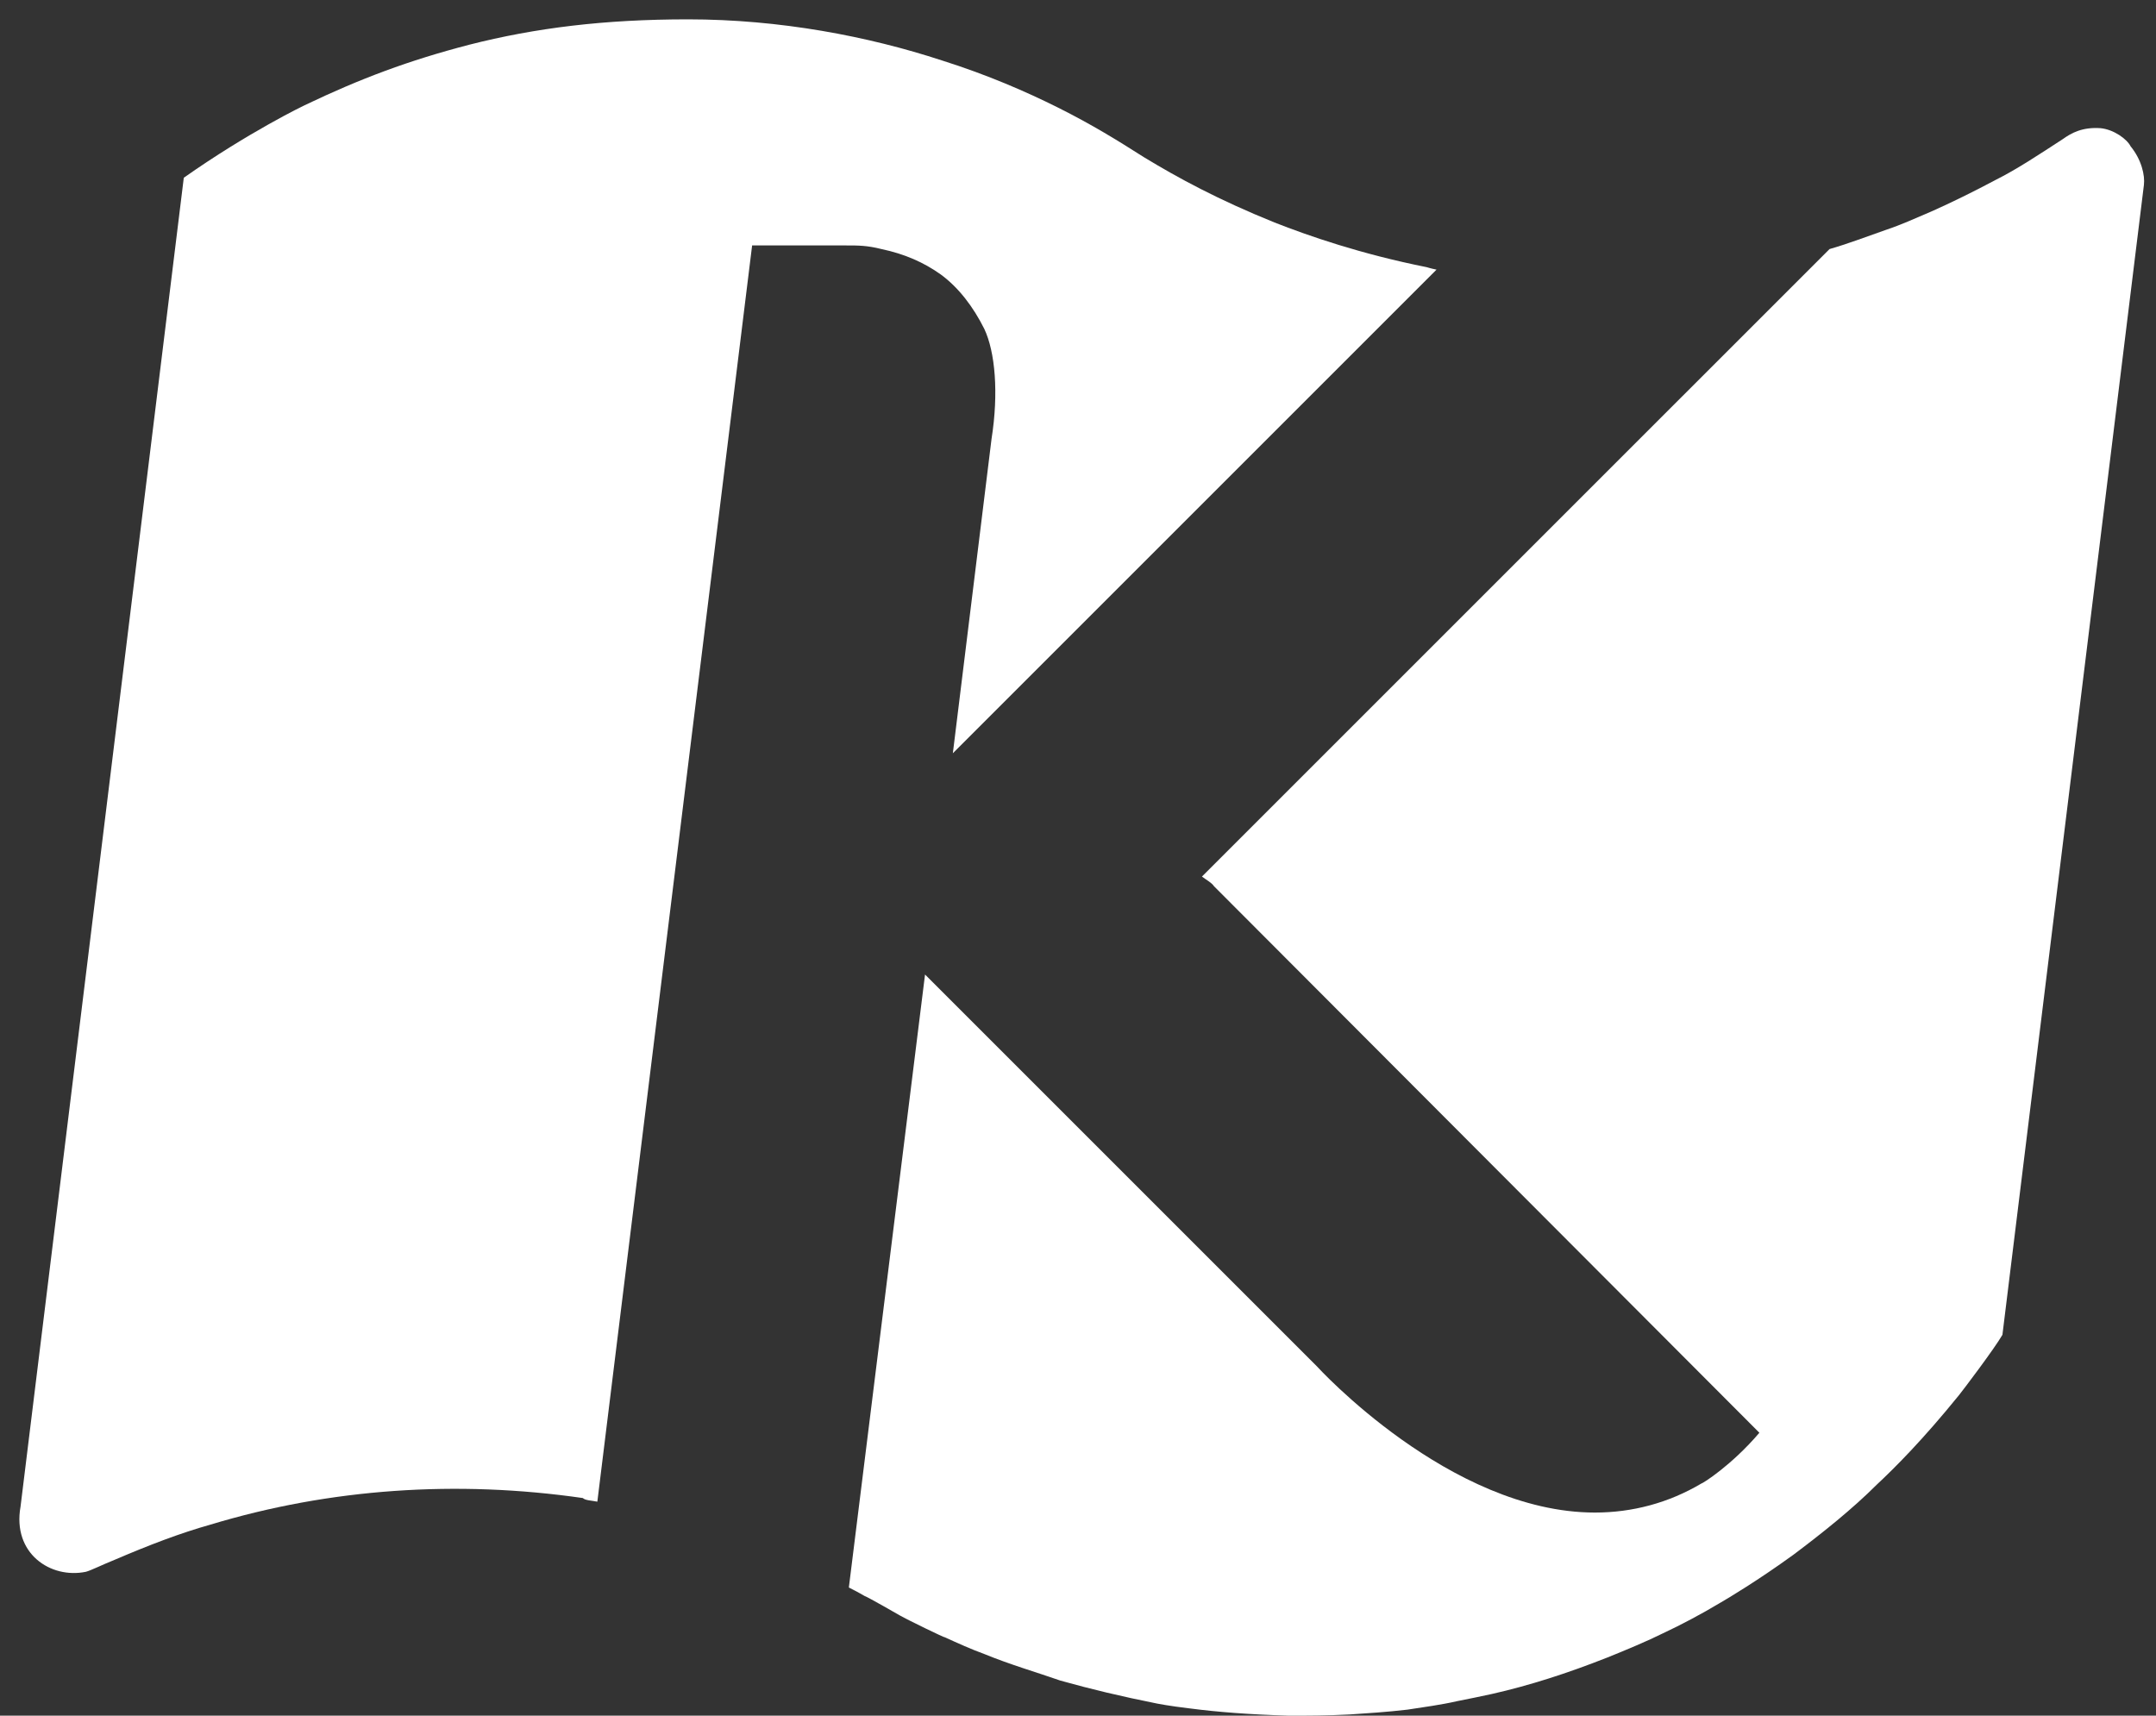
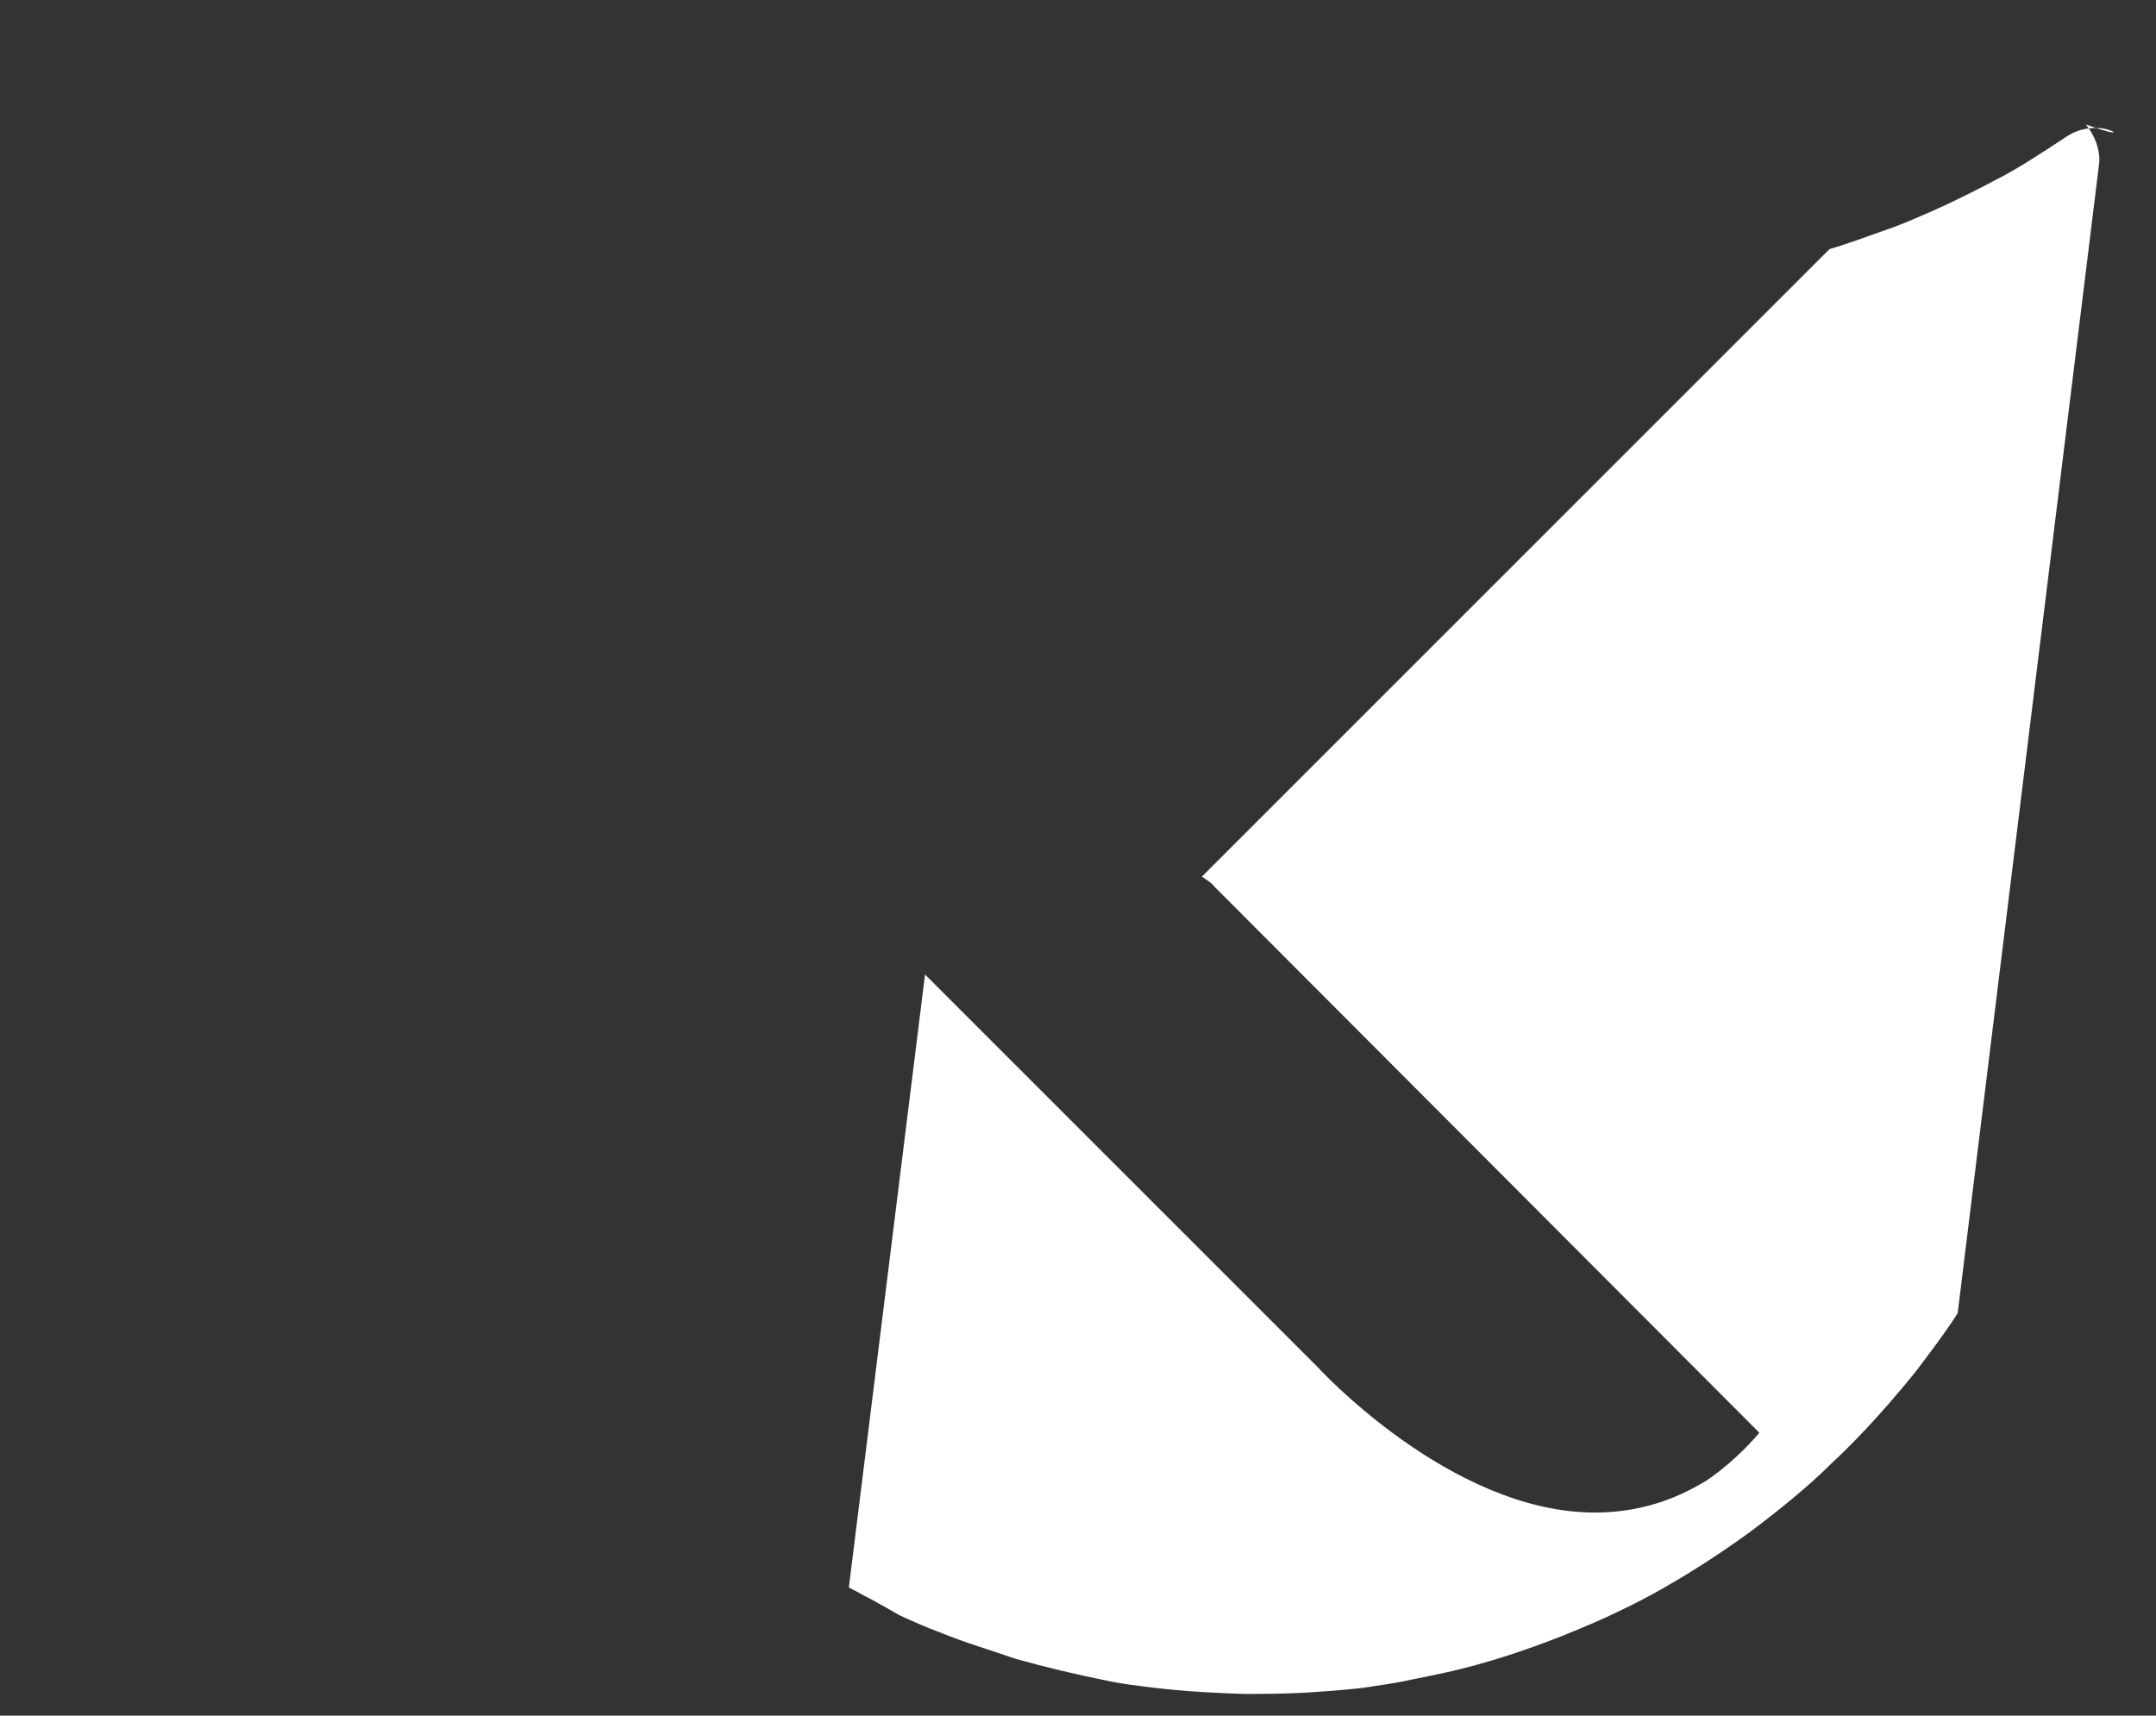
<svg xmlns="http://www.w3.org/2000/svg" version="1.1" id="Layer_1" x="0px" y="0px" viewBox="0 0 178.3 141.9" style="enable-background:new 0 0 178.3 141.9;" xml:space="preserve">
  <rect x="0" y="0" width="178.3" height="141.9" fill="#333333" stroke="none" />
  <style type="text/css">
	.st0{fill:#FFFFFF;}
</style>
  <g>
    <g>
-       <path class="st0" d="M49.4,124.2L62.2,20.3h5.7c0.5,0,0.9,0,1.3,0c0.3,0,0.6,0,0.8,0c1,0,1.7,0,2.9,0.3c1.9,0.4,3.5,1.1,4.9,2.1    c1.5,1.1,2.7,2.7,3.6,4.5c0.9,1.9,1.2,5.3,0.6,9.1l-3.2,26l40-40c-0.5-0.1-0.8-0.2-0.8-0.2c-5.5-1.1-9.8-2.6-12.6-3.7    c-4.7-1.9-8-3.7-10.8-5.4c-2.2-1.4-4.3-2.7-7.1-4.1c-2.6-1.3-5.8-2.7-9.6-3.9c-6.1-2-13.4-3.4-21-3.4c-6.9,0-12.6,0.7-18.1,2.1    c-5,1.3-9,2.8-13.6,5c0,0-4.6,2.2-10,6L1.7,124.6c-0.7,3.9,2.5,6,5.4,5.4c0.4-0.1,1.4-0.6,2.4-1c2.8-1.2,5.4-2.2,7.9-2.9    c9.9-3,20.4-3.7,30.8-2.2C48.4,124.1,48.9,124.1,49.4,124.2z" />
-     </g>
+       </g>
  </g>
-   <path class="st0" d="M173.7,10.6c-1.5-0.1-2.4,0.4-3.1,0.9c-2,1.3-3.8,2.5-5.6,3.4c-3,1.6-5.3,2.6-5.3,2.6c-1.4,0.6-2.5,1.1-3.7,1.5  c-1.7,0.6-3.3,1.2-4.7,1.6L99.4,72.5c0.4,0.3,0.8,0.5,1,0.8l45.1,45.2c-2.3,2.7-4.7,4.2-4.8,4.2c-2.7,1.6-5.7,2.4-8.8,2.4  c-12,0-23-12.1-23-12.1l-26-26l-6.4-6.4l-6.3,50.7c0.8,0.4,1.3,0.7,1.3,0.7c0.3,0.1,2.9,1.6,2.9,1.6c0.7,0.4,3.8,1.9,3.7,1.8  c1.1,0.5,2.2,1,3.3,1.4c2.2,0.9,4.3,1.5,6.3,2.2c2.5,0.7,5,1.3,8,1.9c0,0,1,0.2,2.7,0.4c2.3,0.3,4.9,0.5,8.2,0.6c1.5,0,3.1,0,5-0.1  c1.5-0.1,3.1-0.2,4.8-0.4c1.3-0.2,2.8-0.4,4.1-0.7c1-0.2,2-0.4,2.9-0.6c3.1-0.7,6.2-1.7,9.5-3c1.5-0.6,3.4-1.4,4.6-2  c1.5-0.7,3.2-1.6,4.7-2.5c0.7-0.4,3.2-1.9,6.1-4c2.4-1.8,4.9-3.8,6.9-5.8c1.5-1.4,3.8-3.7,6.8-7.4c0.4-0.5,2.9-3.8,3.6-5l11.7-95.1  c0.1-0.8-0.2-2.1-1.1-3.2C175.9,11.5,174.8,10.7,173.7,10.6z" />
+   <path class="st0" d="M173.7,10.6c-1.5-0.1-2.4,0.4-3.1,0.9c-2,1.3-3.8,2.5-5.6,3.4c-3,1.6-5.3,2.6-5.3,2.6c-1.4,0.6-2.5,1.1-3.7,1.5  c-1.7,0.6-3.3,1.2-4.7,1.6L99.4,72.5c0.4,0.3,0.8,0.5,1,0.8l45.1,45.2c-2.3,2.7-4.7,4.2-4.8,4.2c-2.7,1.6-5.7,2.4-8.8,2.4  c-12,0-23-12.1-23-12.1l-26-26l-6.4-6.4l-6.3,50.7c0.8,0.4,1.3,0.7,1.3,0.7c0.3,0.1,2.9,1.6,2.9,1.6c1.1,0.5,2.2,1,3.3,1.4c2.2,0.9,4.3,1.5,6.3,2.2c2.5,0.7,5,1.3,8,1.9c0,0,1,0.2,2.7,0.4c2.3,0.3,4.9,0.5,8.2,0.6c1.5,0,3.1,0,5-0.1  c1.5-0.1,3.1-0.2,4.8-0.4c1.3-0.2,2.8-0.4,4.1-0.7c1-0.2,2-0.4,2.9-0.6c3.1-0.7,6.2-1.7,9.5-3c1.5-0.6,3.4-1.4,4.6-2  c1.5-0.7,3.2-1.6,4.7-2.5c0.7-0.4,3.2-1.9,6.1-4c2.4-1.8,4.9-3.8,6.9-5.8c1.5-1.4,3.8-3.7,6.8-7.4c0.4-0.5,2.9-3.8,3.6-5l11.7-95.1  c0.1-0.8-0.2-2.1-1.1-3.2C175.9,11.5,174.8,10.7,173.7,10.6z" />
</svg>